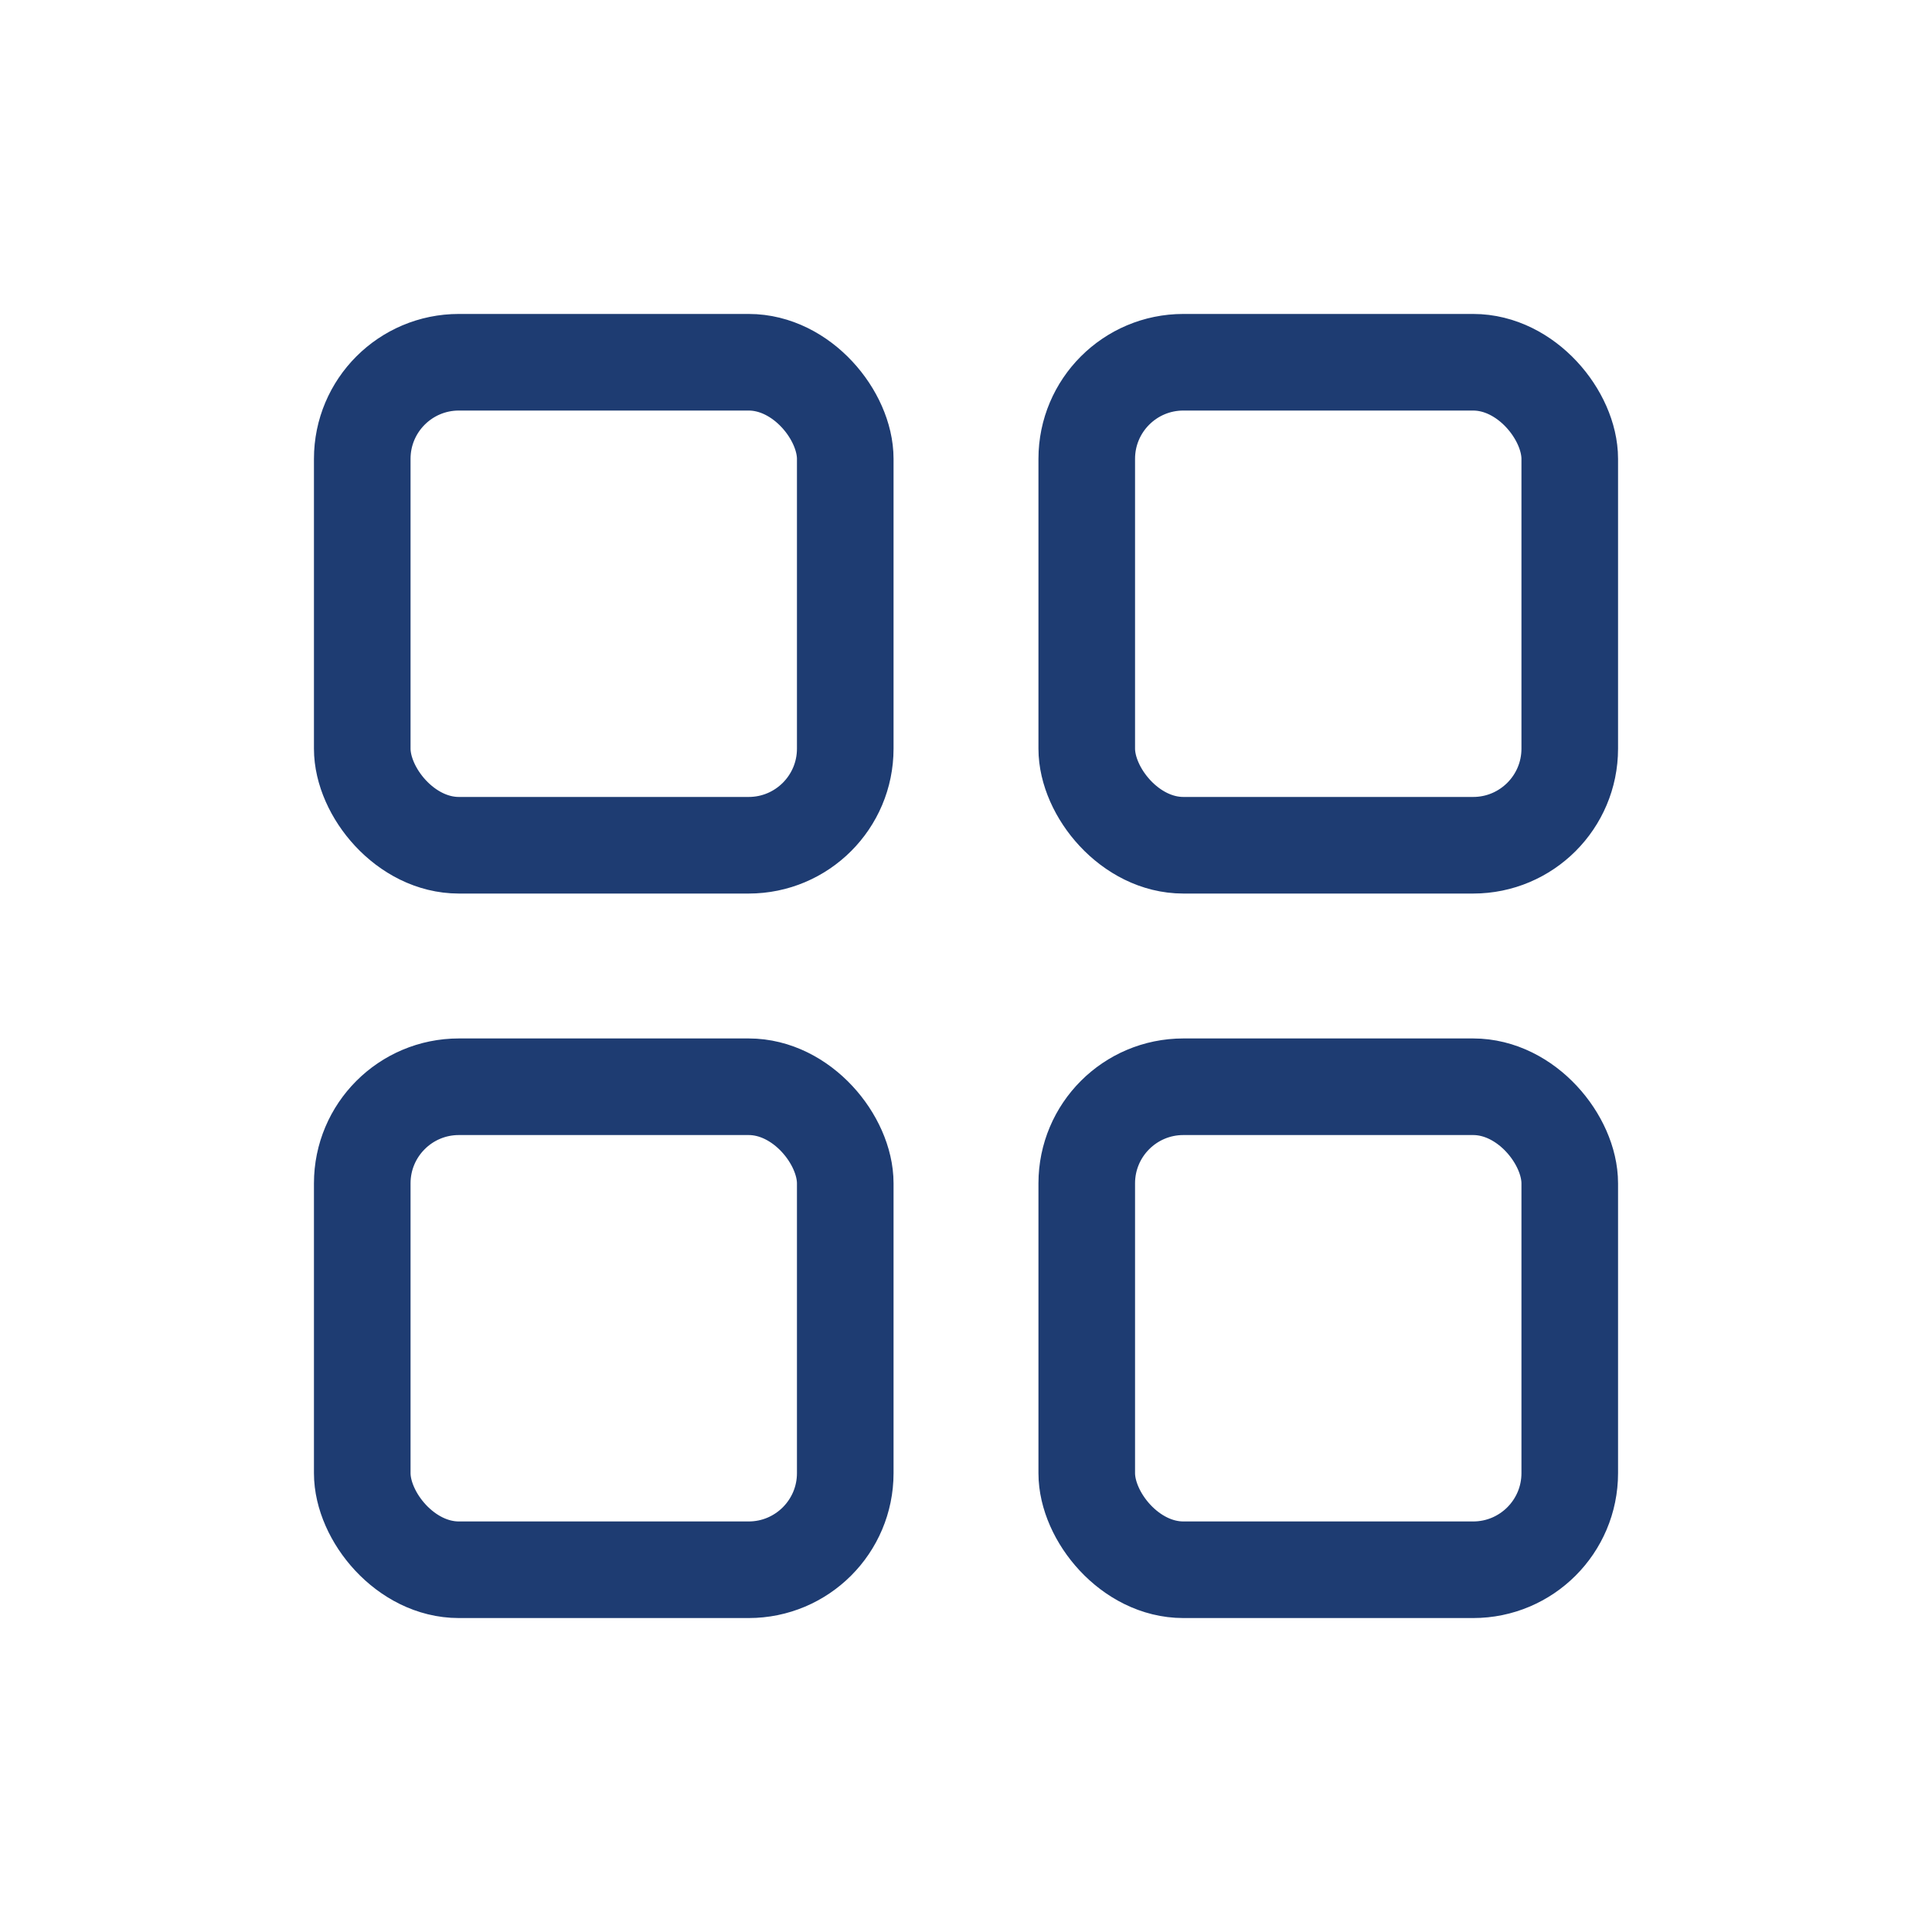
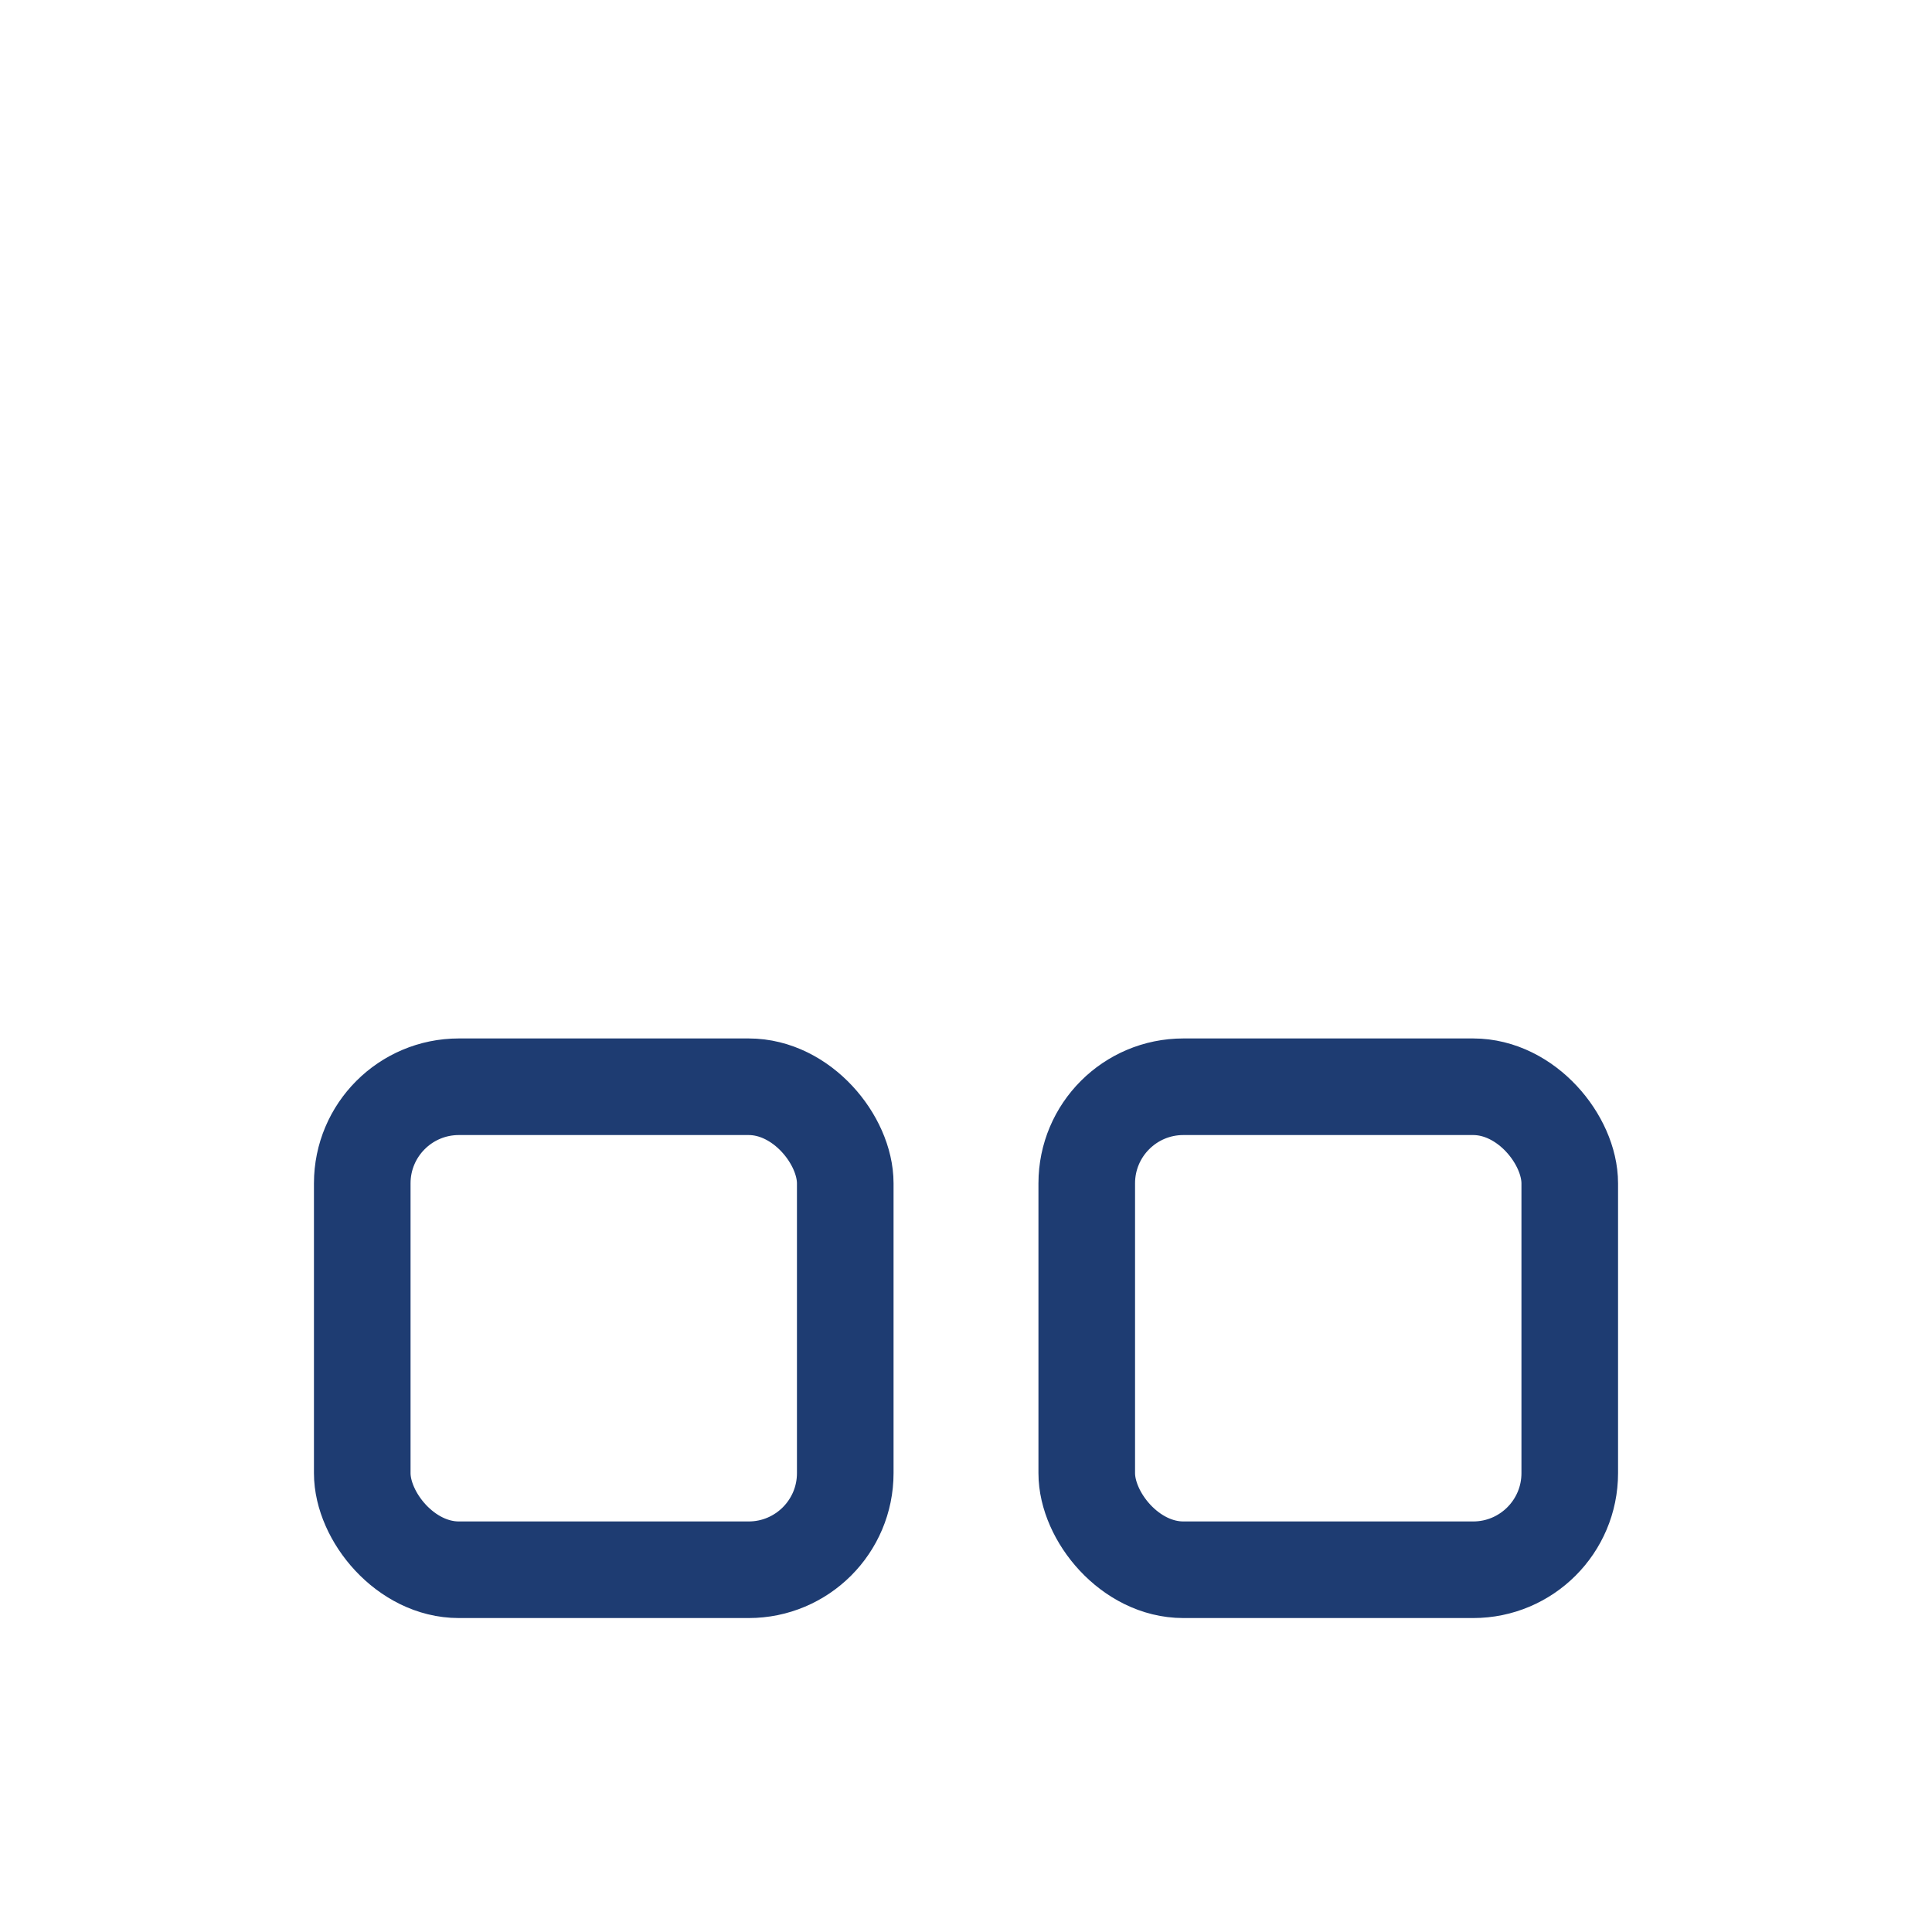
<svg xmlns="http://www.w3.org/2000/svg" width="80" height="80" viewBox="0 0 80 80" fill="none">
-   <rect x="15" y="15" width="20" height="20" rx="4" stroke="#1e3c72" stroke-width="4" fill="none" />
-   <rect x="45" y="15" width="20" height="20" rx="4" stroke="#1e3c72" stroke-width="4" fill="none" />
  <rect x="15" y="45" width="20" height="20" rx="4" stroke="#1e3c72" stroke-width="4" fill="none" />
  <rect x="45" y="45" width="20" height="20" rx="4" stroke="#1e3c72" stroke-width="4" fill="none" />
</svg>